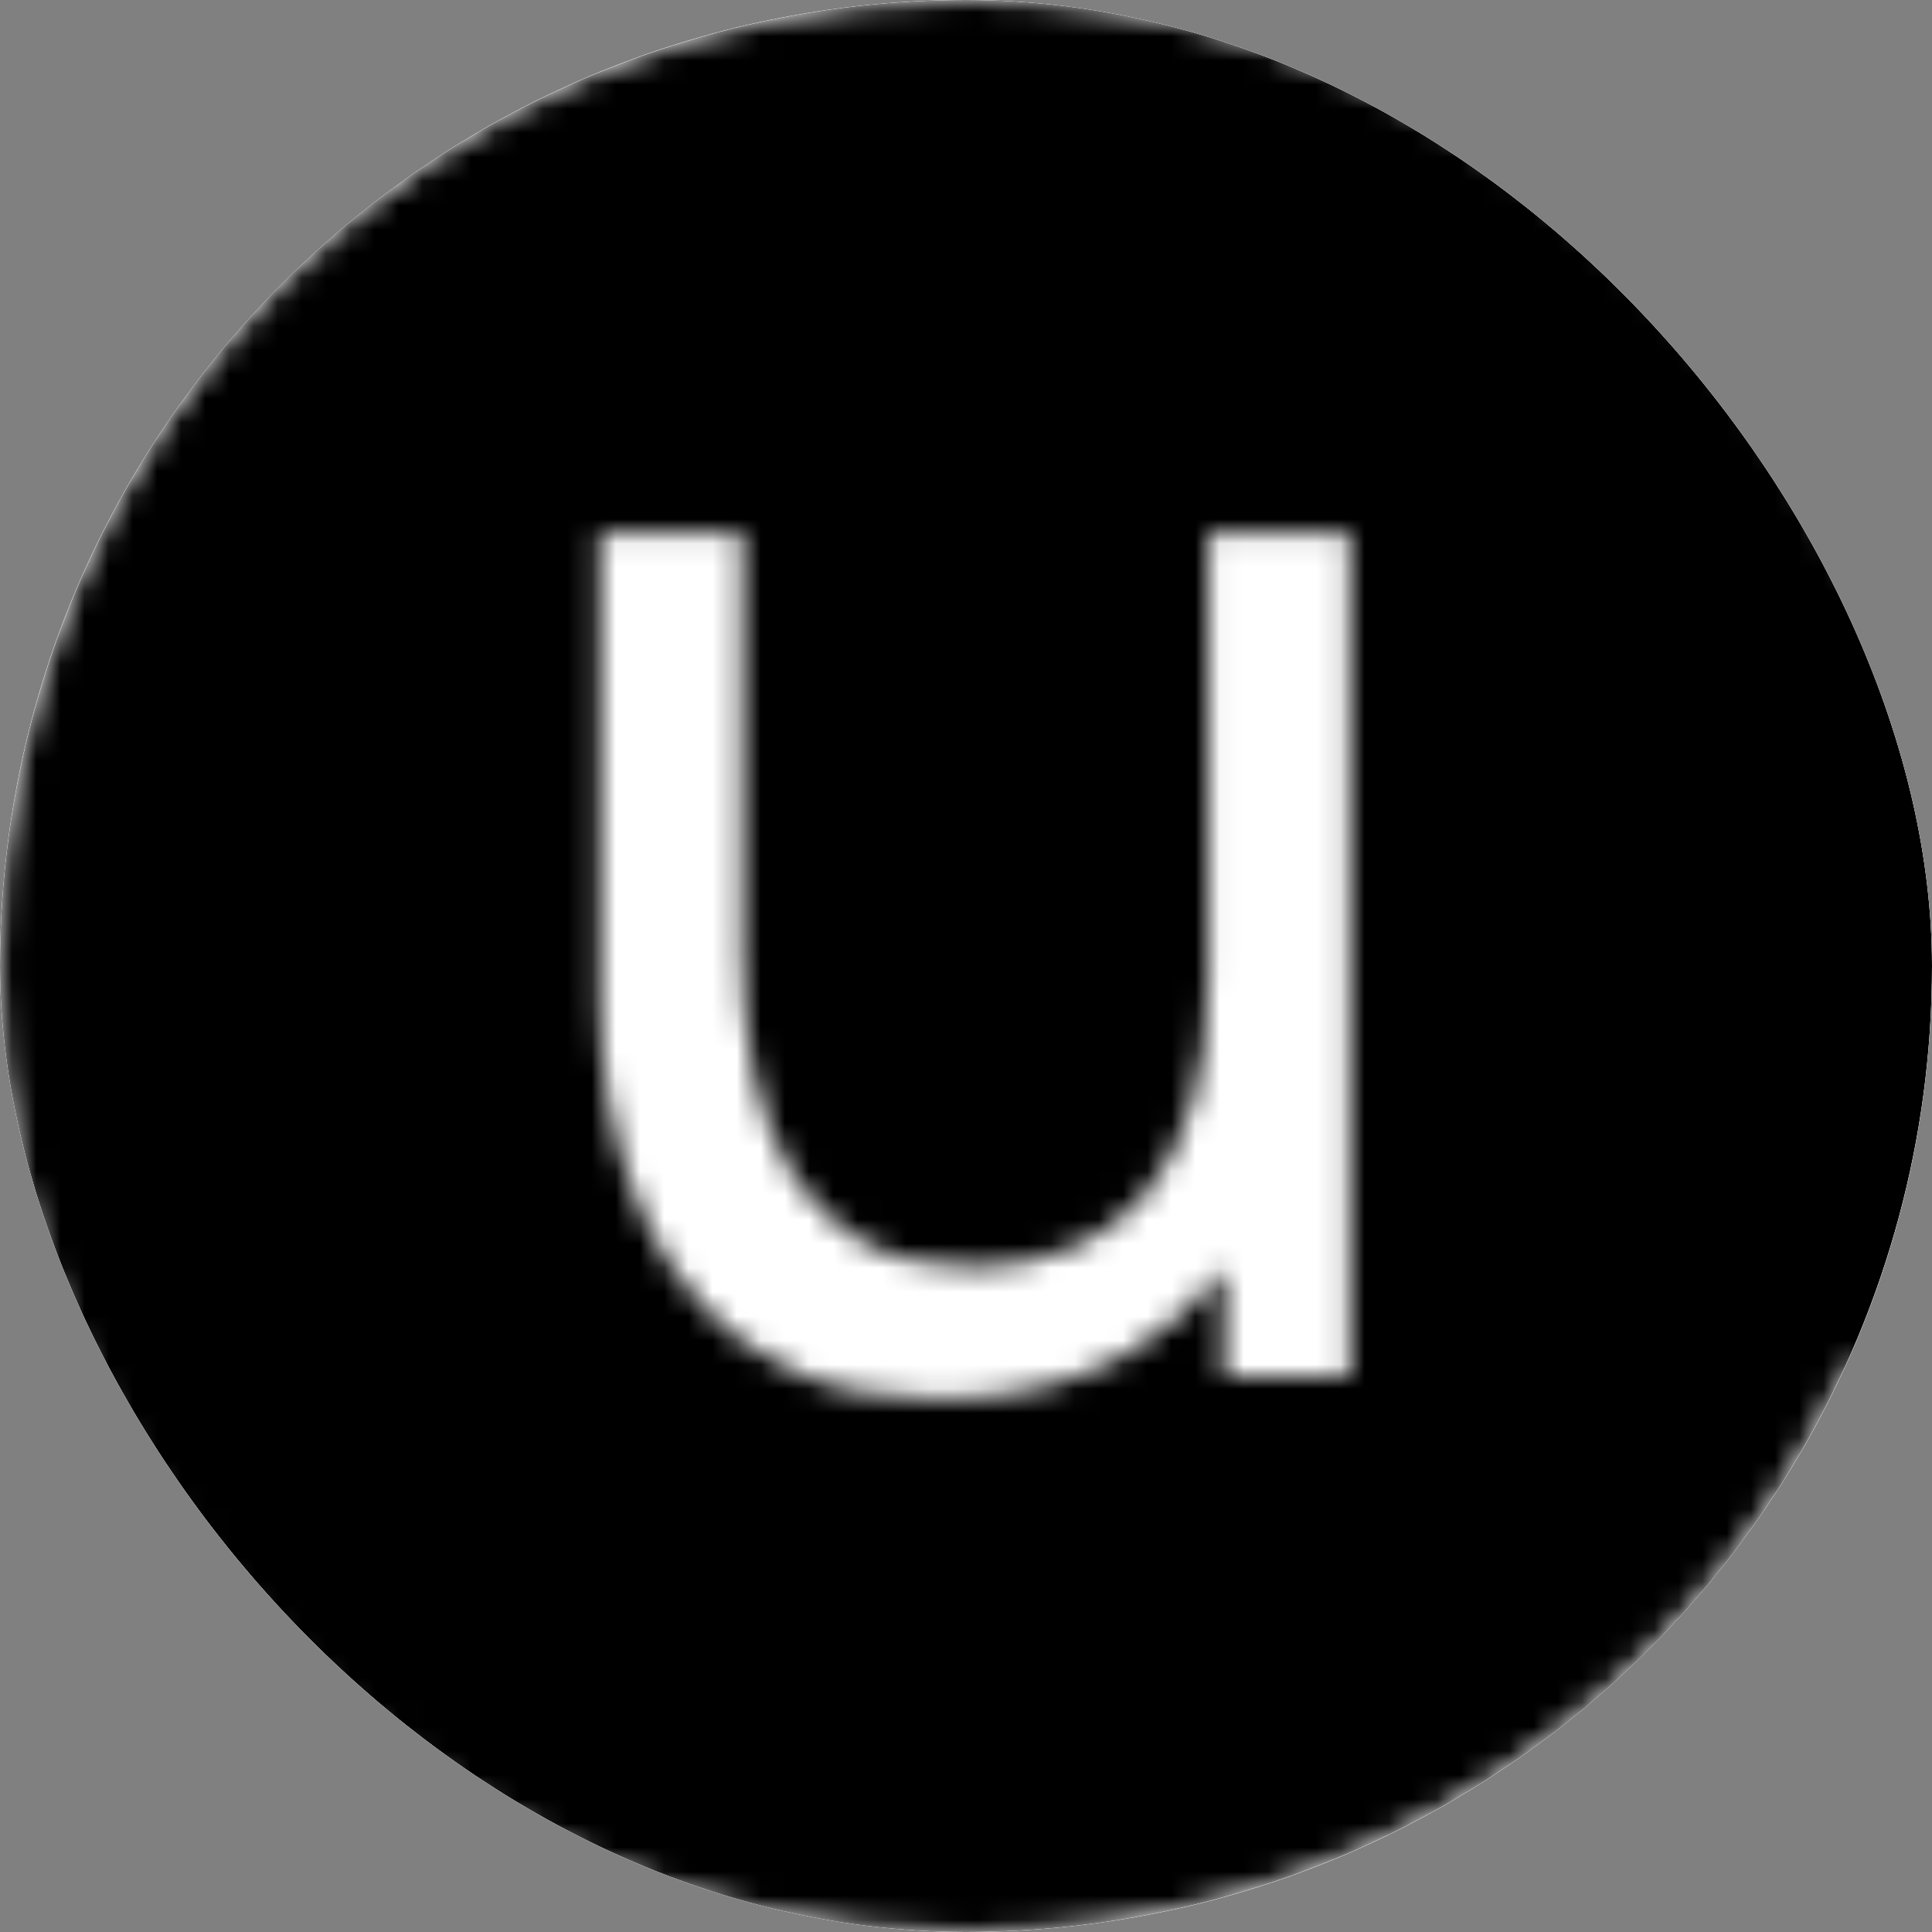
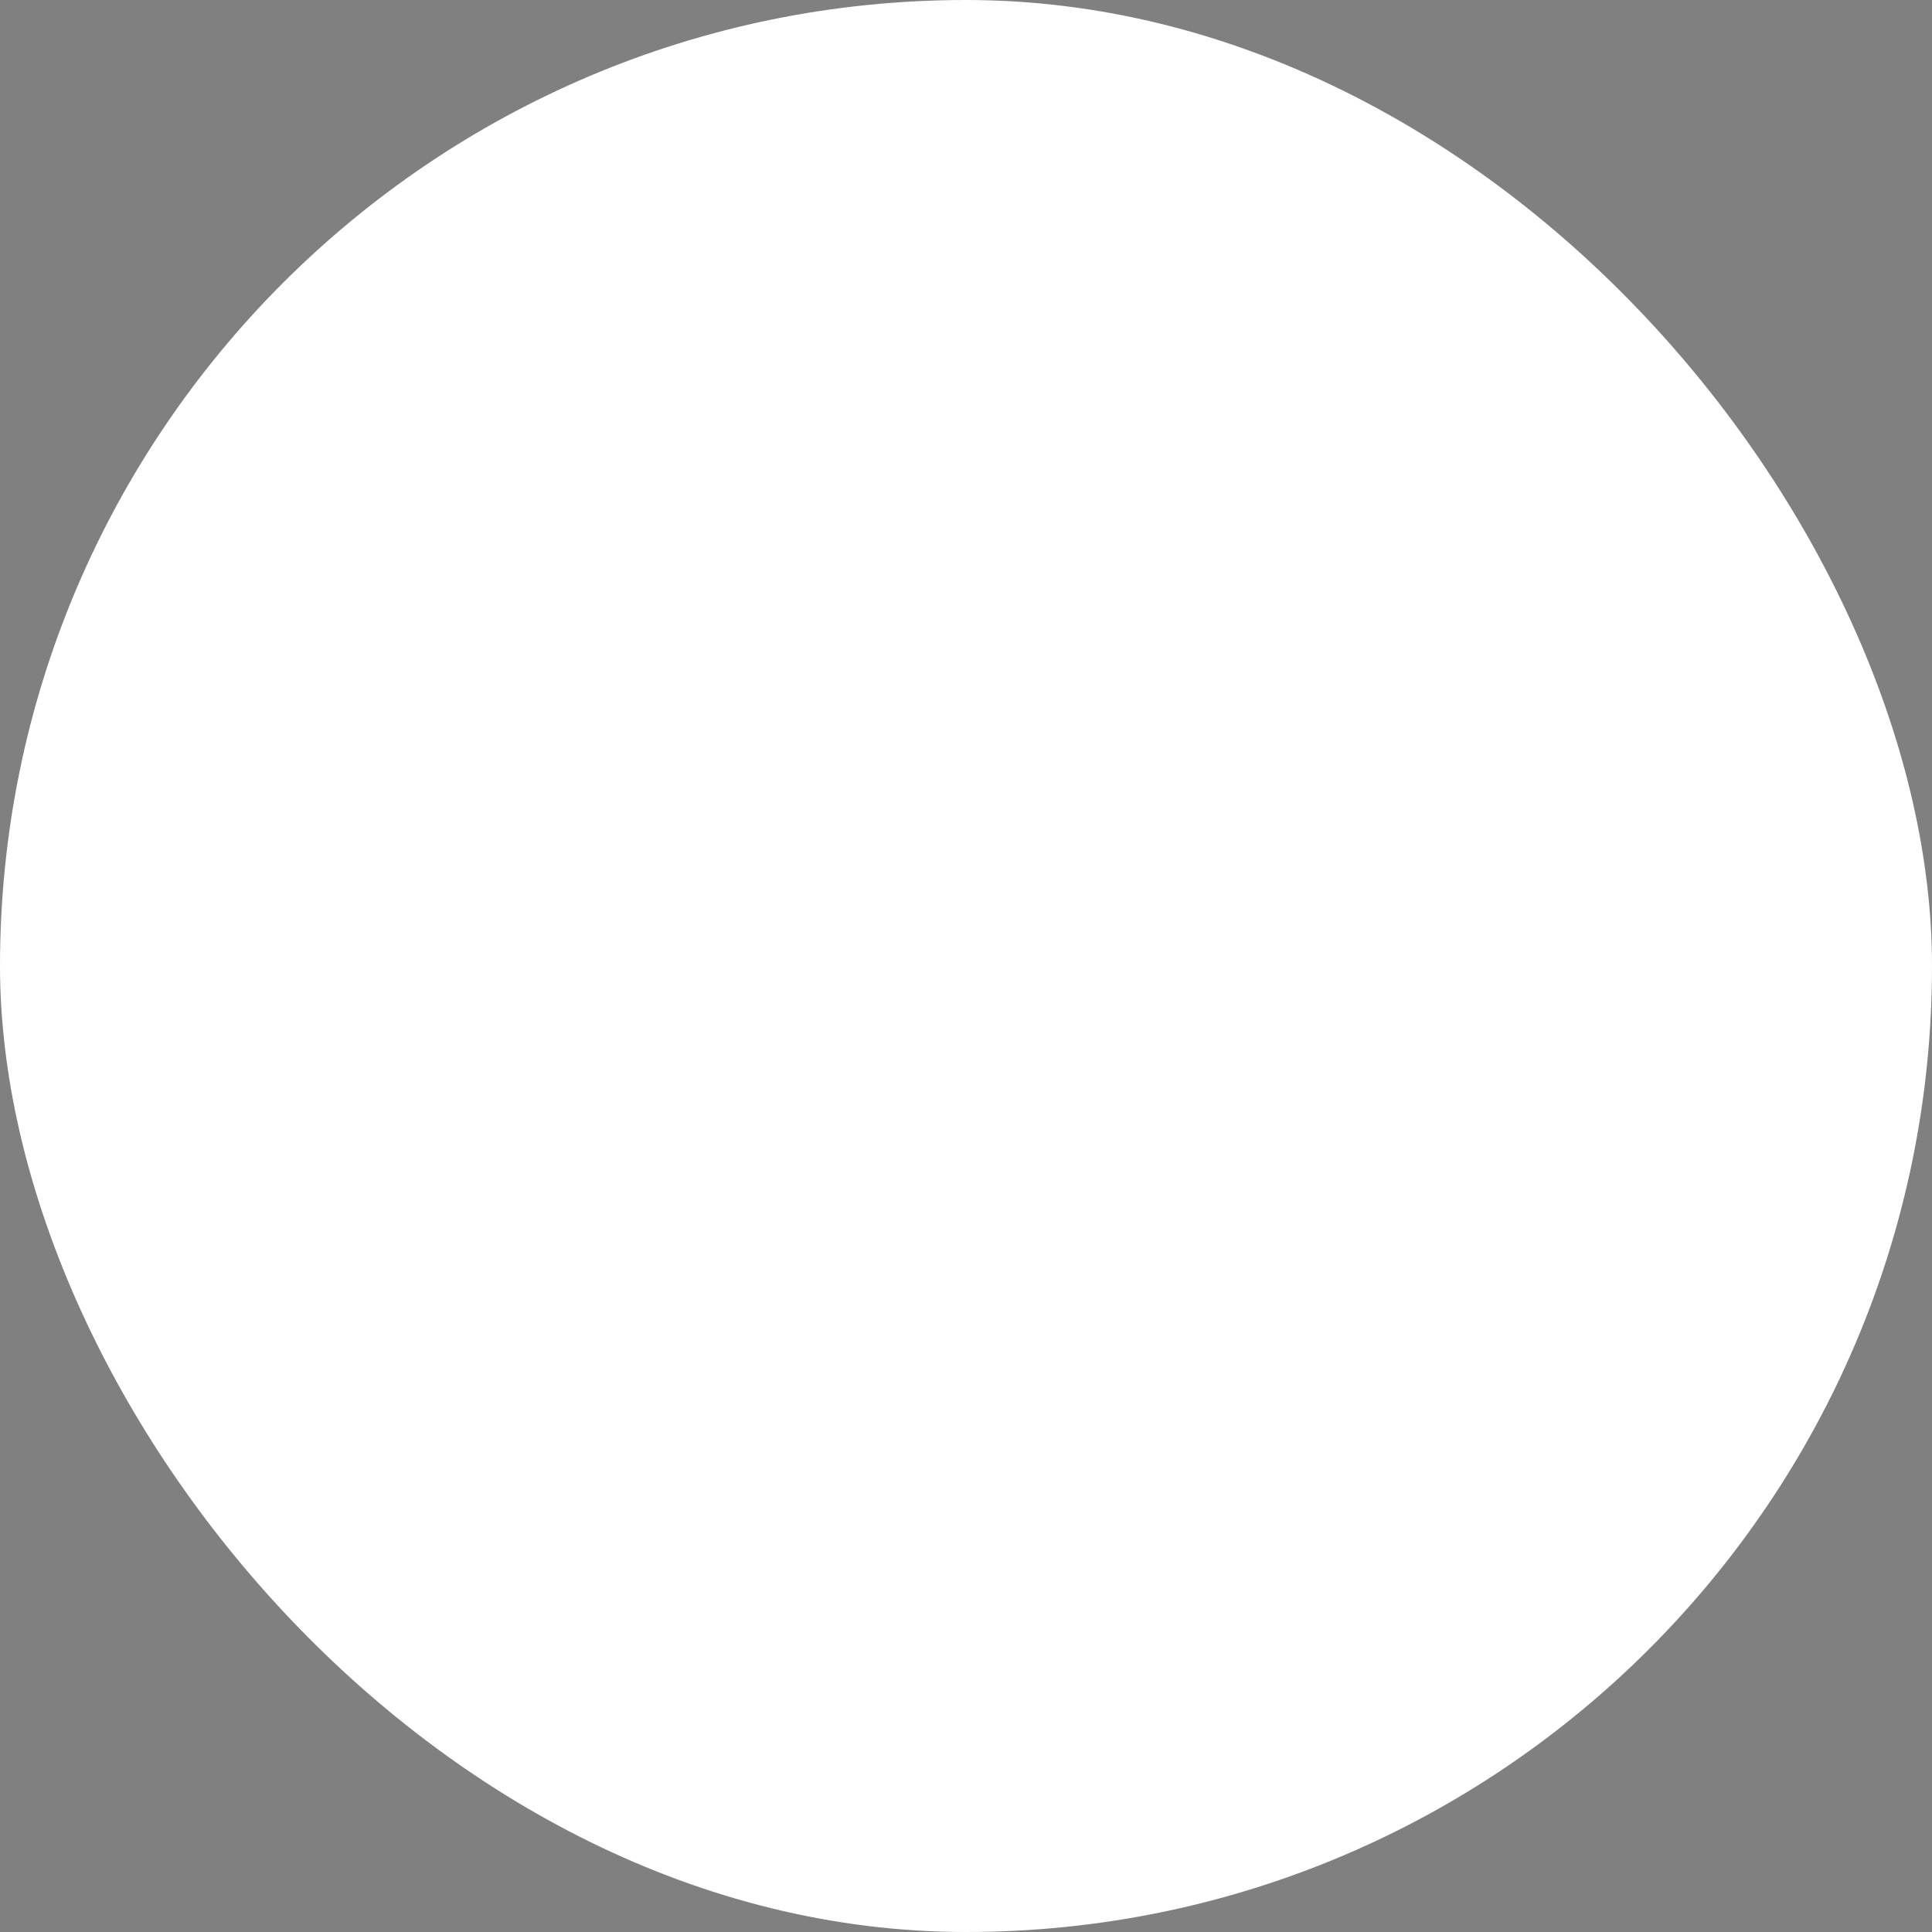
<svg xmlns="http://www.w3.org/2000/svg" width="80" height="80" viewBox="0 0 80 80" fill="none">
  <rect x="0" y="0" width="80" height="80" fill="#808080" stroke="none" />
  <g clip-path="url(#clip0_41205_743)">
    <rect width="80" height="80" rx="40" fill="white" style="fill:white;fill-opacity:1;" />
    <mask id="mask0_41205_743" style="mask-type:alpha" maskUnits="userSpaceOnUse" x="0" y="0" width="227" height="80">
      <path fill-rule="evenodd" clip-rule="evenodd" d="M40.018 80C56.337 80 70.372 70.238 76.602 56.239C82.885 70.238 97.043 80 113.501 80C129.959 80 144.117 70.238 150.4 56.238C156.628 70.238 170.665 80 186.982 80C209.085 80 227 62.092 227 40C227 17.909 209.085 0 186.982 0C170.665 0 156.628 9.762 150.4 23.762C144.117 9.762 129.959 0 113.501 0C97.043 0 82.885 9.762 76.602 23.762C70.372 9.762 56.337 0 40.018 0C17.917 0 0 17.909 0 40C0 62.092 17.917 80 40.018 80ZM33.051 56.864C34.687 57.576 36.639 57.932 38.907 57.932C41.939 57.932 44.568 57.285 46.792 55.99C48.331 55.089 49.628 53.925 50.685 52.498V57.026H55.887V22.07H50.032V40.487C50.032 42.494 49.803 44.252 49.344 45.763C48.886 47.273 48.233 48.525 47.382 49.517C46.53 50.488 45.506 51.222 44.306 51.718C43.107 52.214 41.775 52.462 40.315 52.462C38.461 52.462 36.911 52.106 35.669 51.394C34.447 50.682 33.466 49.711 32.724 48.481C32.004 47.252 31.493 45.87 31.187 44.339C30.881 42.806 30.729 41.221 30.729 39.581V22.07H24.839V41.393C24.839 42.709 24.959 44.123 25.199 45.633C25.461 47.144 25.897 48.622 26.509 50.067C27.118 51.513 27.958 52.829 29.028 54.016C30.096 55.203 31.438 56.152 33.051 56.864ZM123.011 40.422V57.932H129.024V38.61C129.024 37.272 128.892 35.858 128.624 34.37C128.379 32.859 127.944 31.381 127.32 29.936C126.698 28.468 125.839 27.152 124.748 25.987C123.656 24.8 122.287 23.851 120.639 23.138C118.991 22.426 116.997 22.07 114.658 22.07C111.562 22.07 108.868 22.728 106.574 24.045C105.028 24.926 103.713 26.072 102.631 27.483V22.977H97.286V57.932H103.3V39.516C103.3 37.488 103.533 35.729 104 34.24C104.491 32.73 105.17 31.478 106.039 30.486C106.907 29.493 107.944 28.759 109.146 28.285C110.37 27.788 111.729 27.54 113.223 27.54C115.138 27.54 116.719 27.896 117.967 28.608C119.236 29.32 120.239 30.291 120.973 31.521C121.73 32.73 122.254 34.1 122.543 35.632C122.854 37.164 123.011 38.761 123.011 40.422ZM184.222 28.711V22.757H189.741V28.711H184.222ZM184.222 57.929V34.892H189.741V57.929H184.222Z" fill="#D8D8D8" style="fill:#D8D8D8;fill:color(display-p3 0.848 0.848 0.848);fill-opacity:1;" />
    </mask>
    <g mask="url(#mask0_41205_743)">
-       <circle cx="40" cy="40" r="40" fill="black" style="fill:black;fill-opacity:1;" />
-     </g>
+       </g>
  </g>
  <defs>
    <clipPath id="clip0_41205_743">
      <rect width="80" height="80" rx="40" fill="white" style="fill:white;fill-opacity:1;" />
    </clipPath>
  </defs>
</svg>